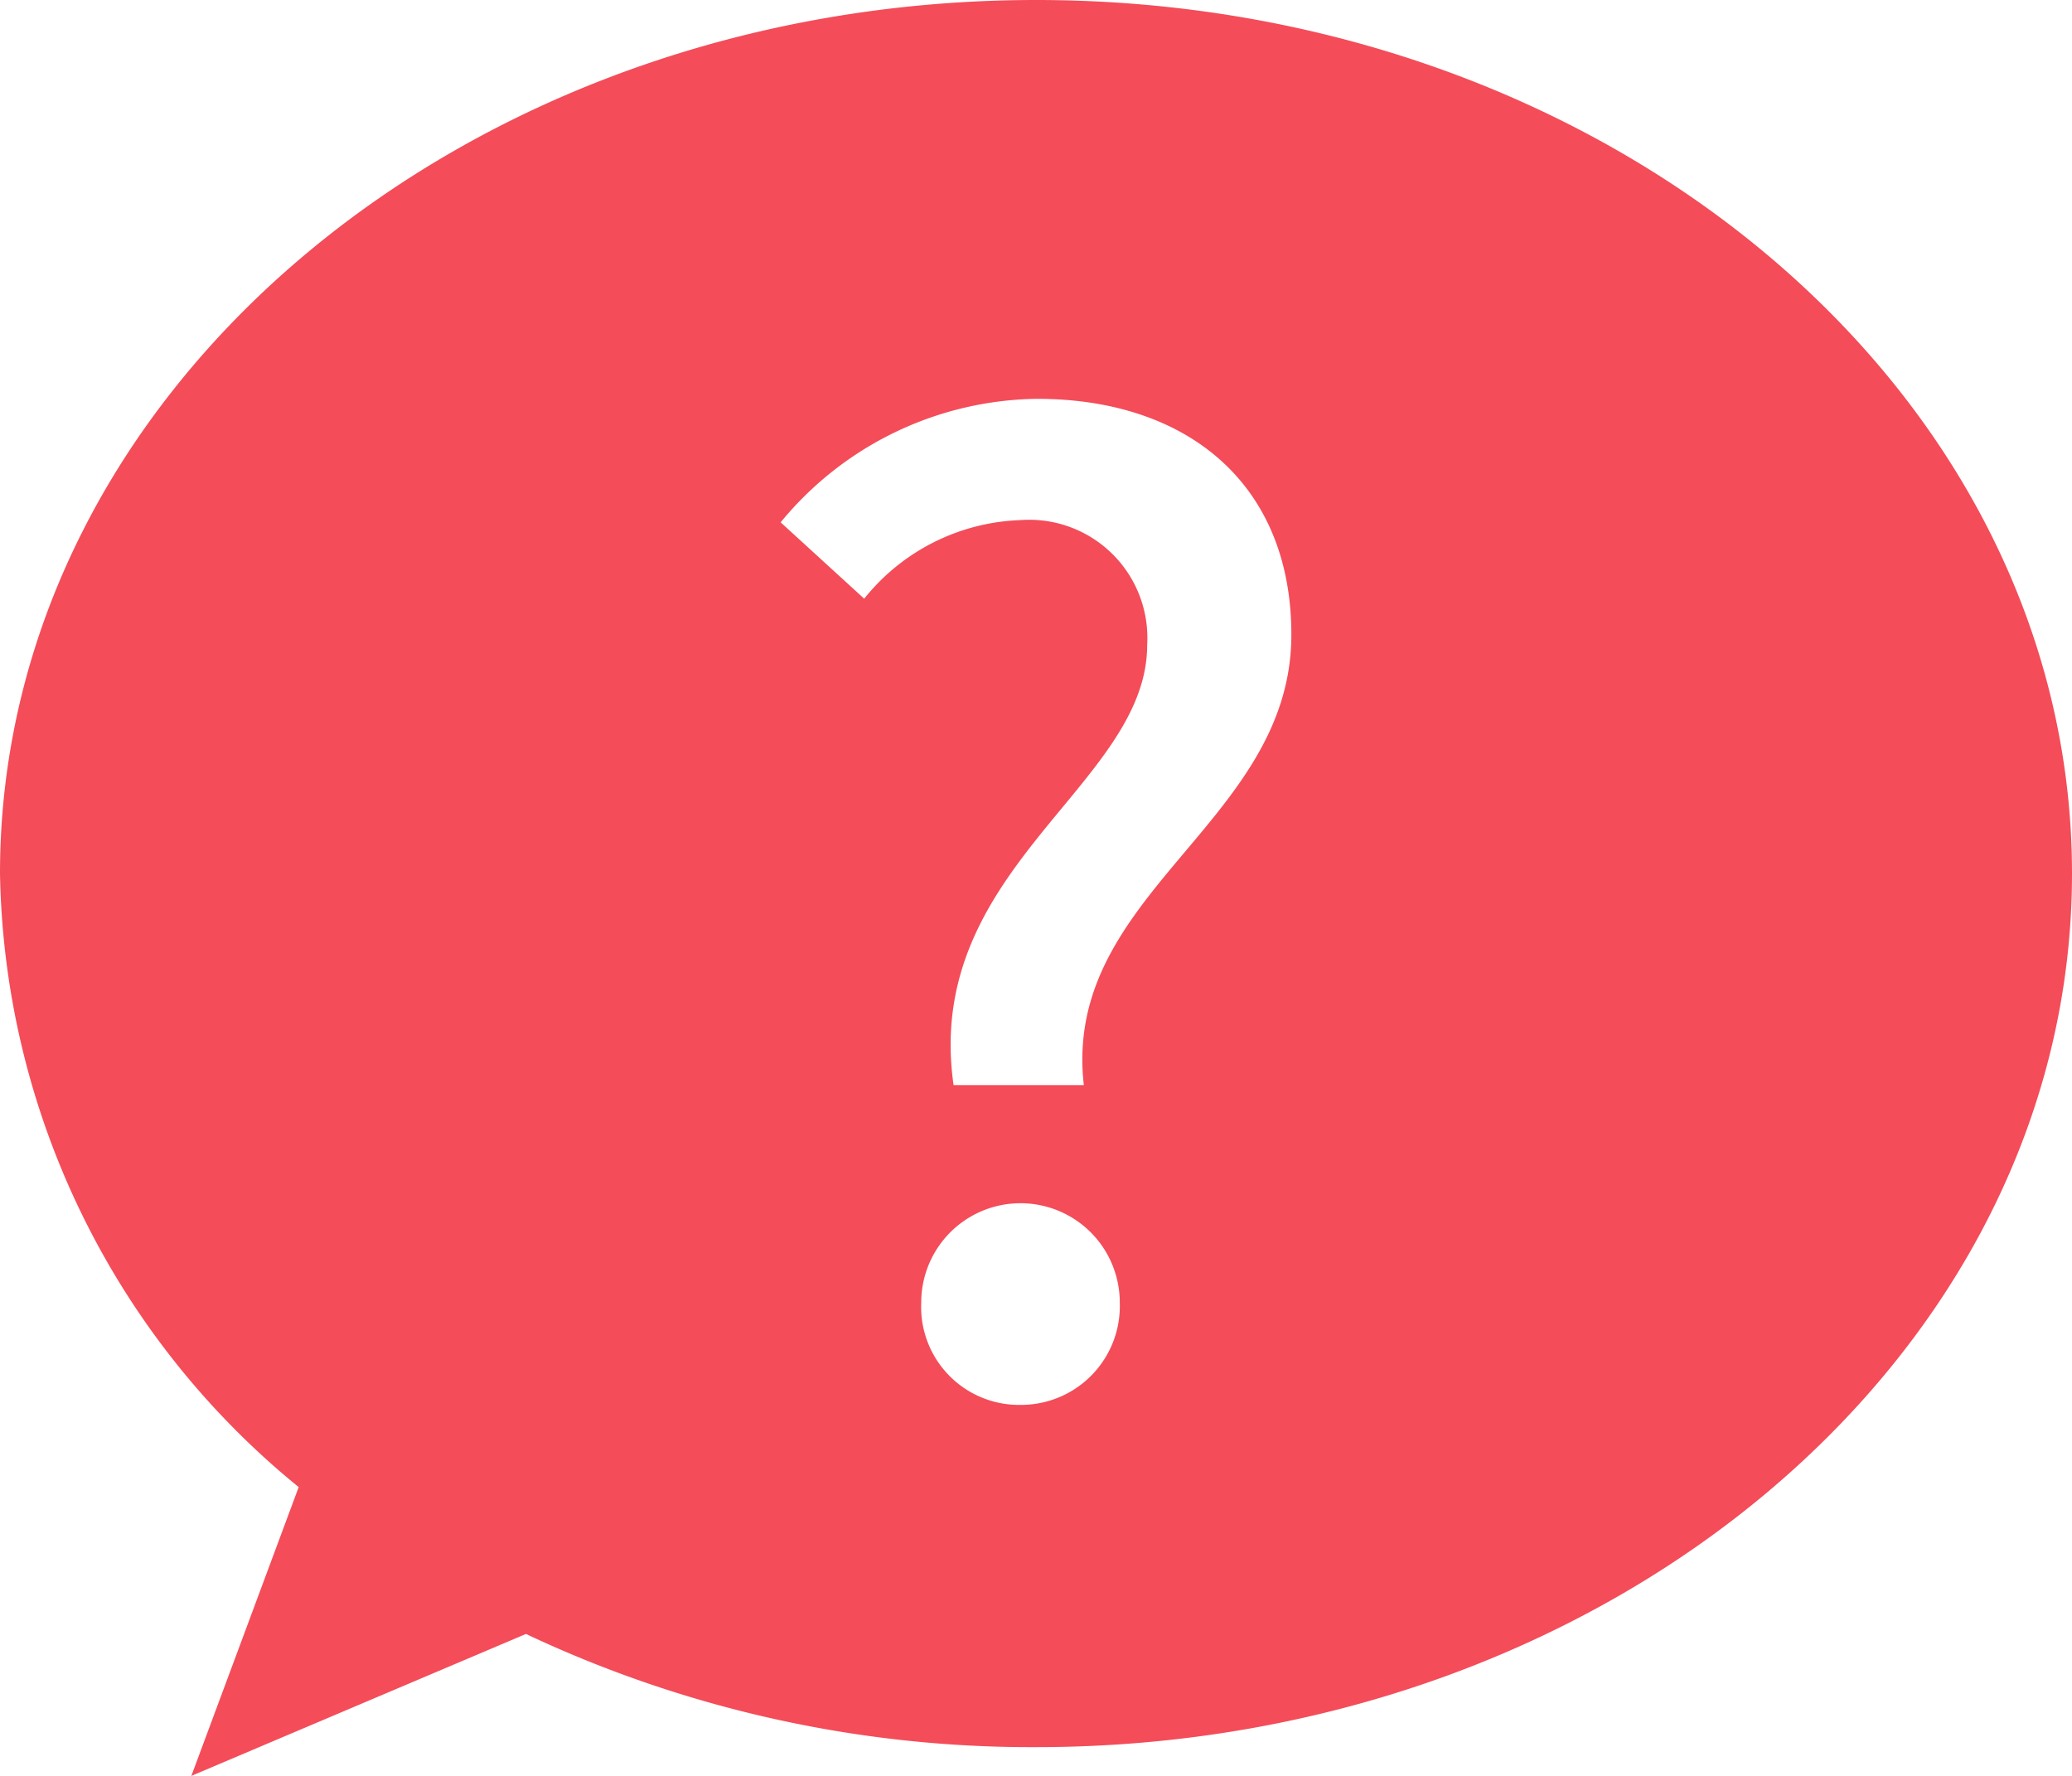
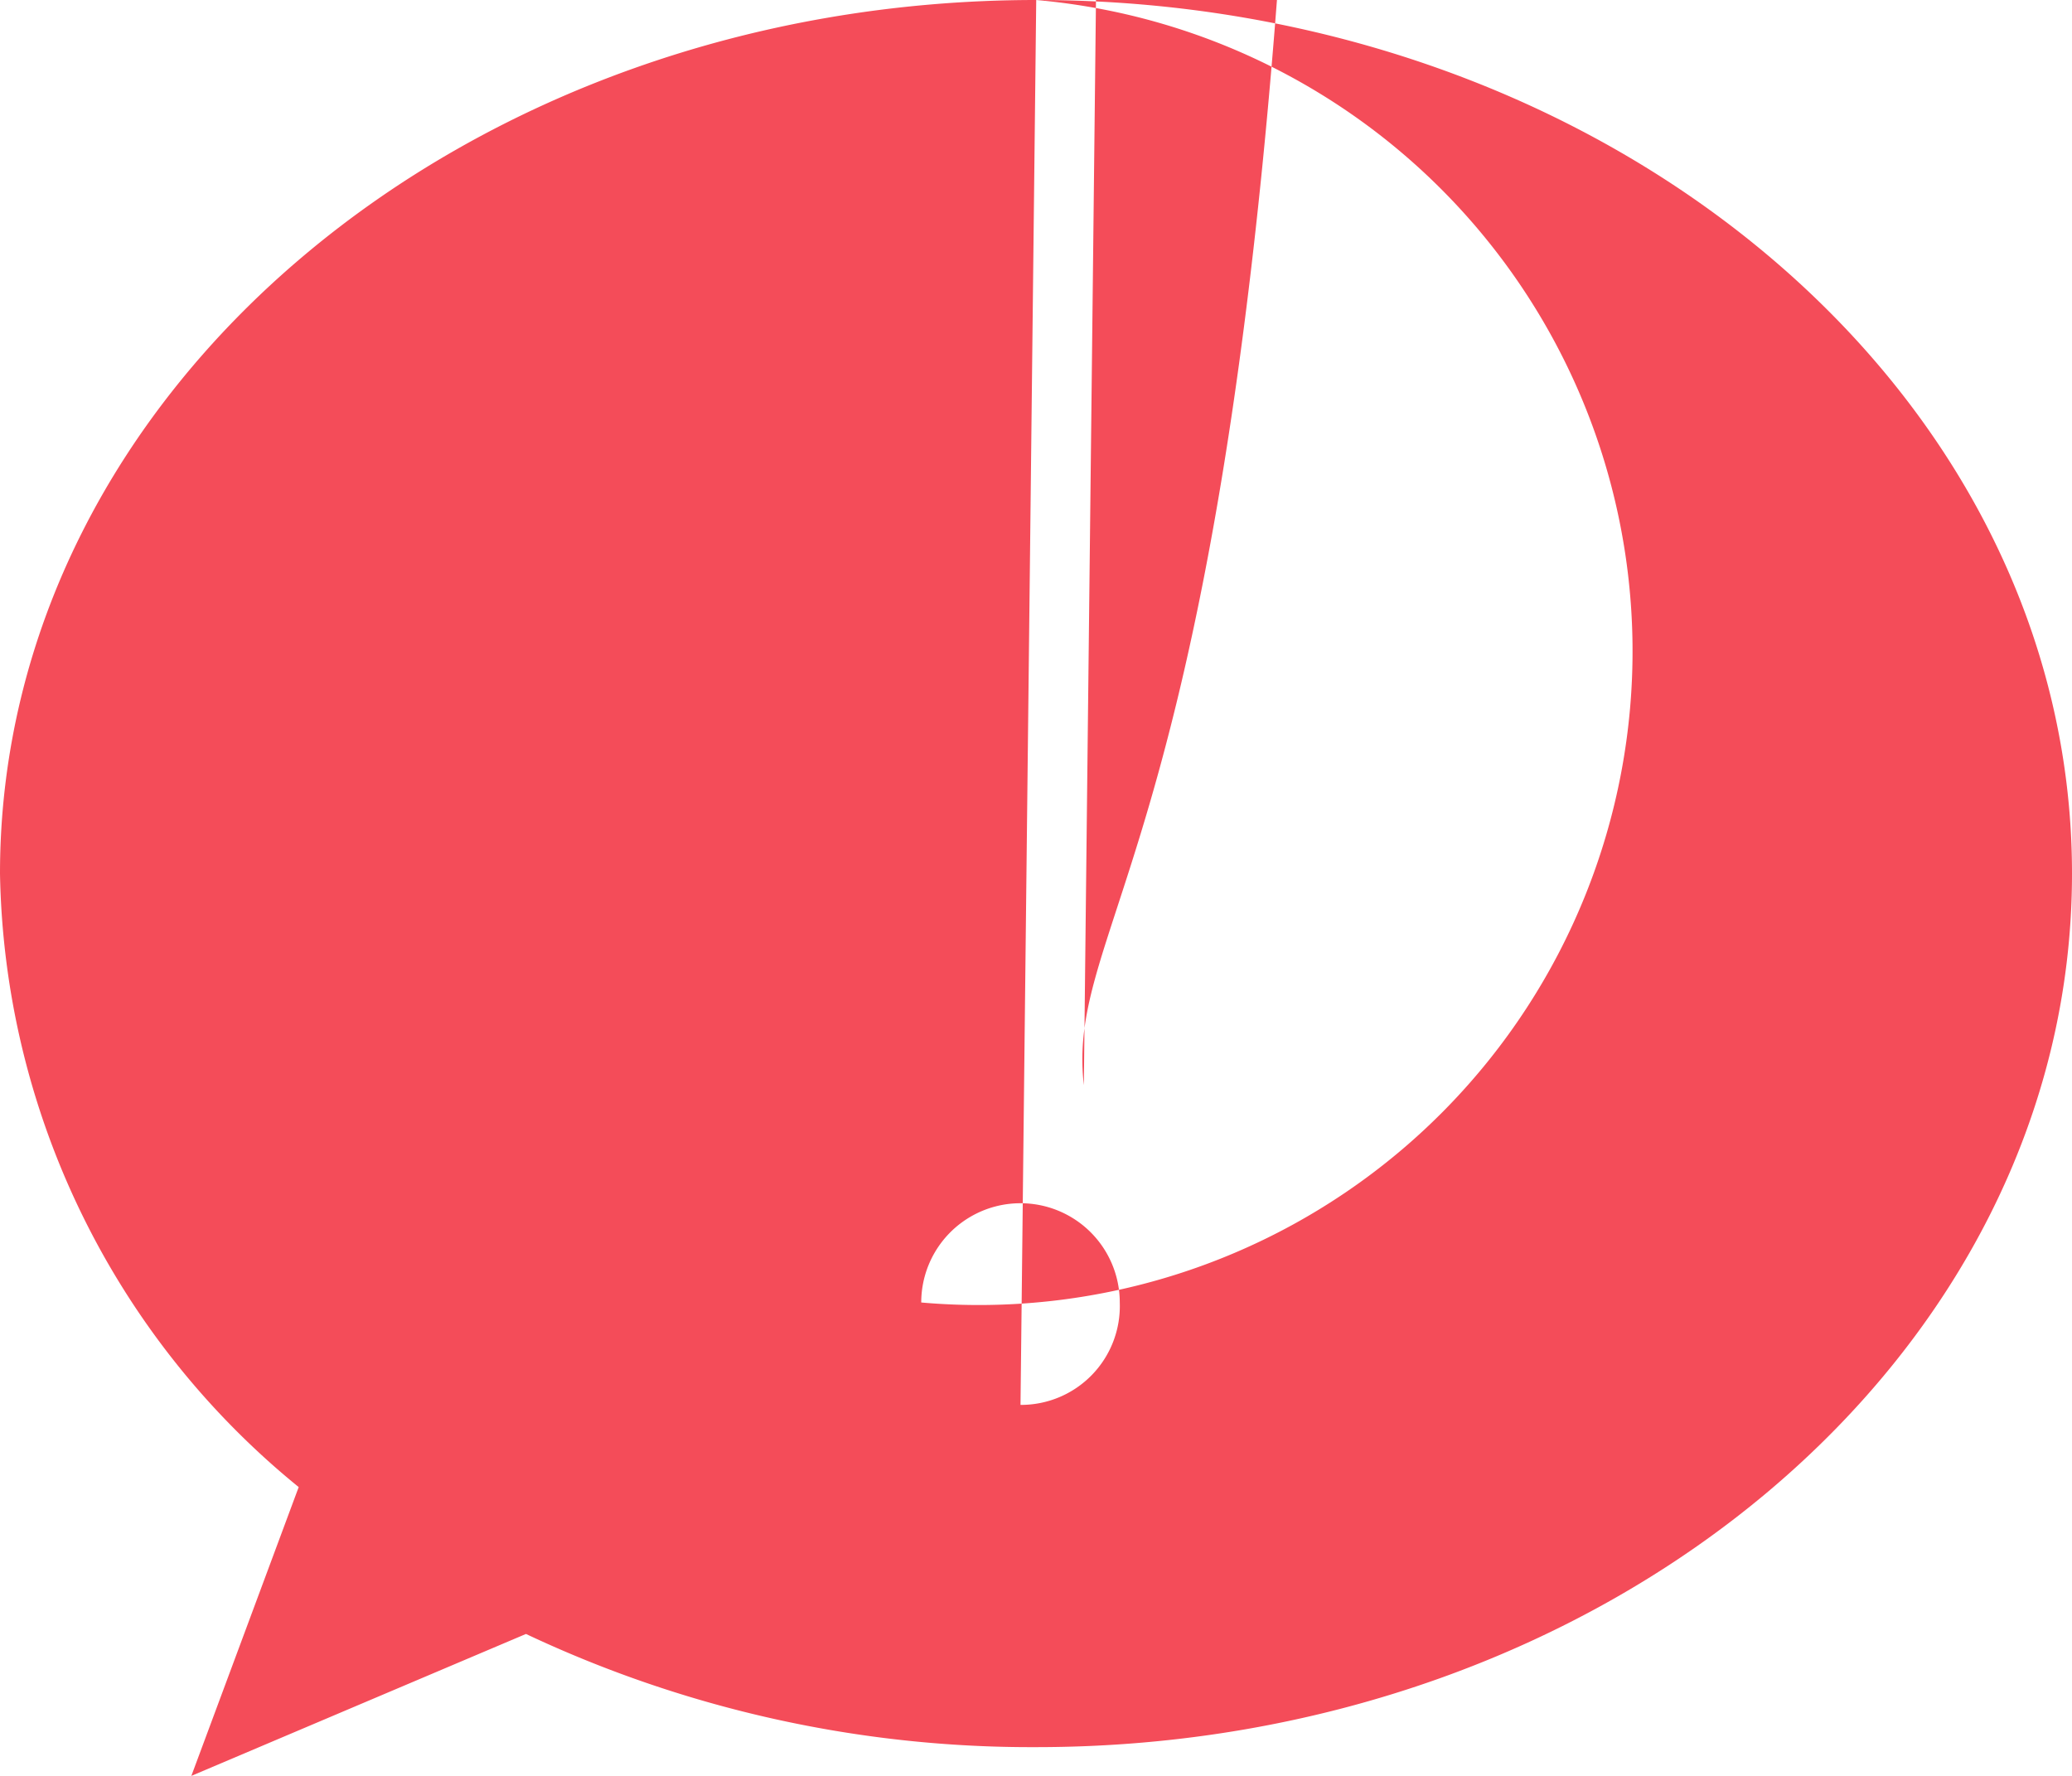
<svg xmlns="http://www.w3.org/2000/svg" viewBox="0 0 46.13 39.54">
  <defs>
    <style>.cls-1{fill:#f44c59;}</style>
  </defs>
  <g id="レイヤー_2" data-name="レイヤー 2">
    <g id="レイヤー">
-       <path class="cls-1" d="M23.07,0C10.33,0,0,8.71,0,19.45A18,18,0,0,0,6.65,33.11L4.26,39.54l7.45-3.16A26.35,26.35,0,0,0,23.07,38.9c12.73,0,23.06-8.71,23.06-19.45S35.8,0,23.07,0Zm-.35,31.28A2.18,2.18,0,0,1,20.51,29a2.21,2.21,0,1,1,4.42,0A2.2,2.2,0,0,1,22.72,31.28Zm1.41-7.12h-2.9c-.69-4.83,4.31-6.67,4.31-9.8a2.63,2.63,0,0,0-2.82-2.78,4.66,4.66,0,0,0-3.48,1.75l-1.86-1.7a7.5,7.5,0,0,1,5.71-2.75c3.34,0,5.66,1.89,5.66,5.25C28.75,18.33,23.64,19.88,24.13,24.16Z" />
+       <path class="cls-1" d="M23.07,0C10.33,0,0,8.71,0,19.45A18,18,0,0,0,6.65,33.11L4.26,39.54l7.45-3.16A26.35,26.35,0,0,0,23.07,38.9c12.73,0,23.06-8.71,23.06-19.45S35.8,0,23.07,0ZA2.18,2.18,0,0,1,20.51,29a2.21,2.21,0,1,1,4.42,0A2.2,2.2,0,0,1,22.72,31.28Zm1.41-7.12h-2.9c-.69-4.83,4.31-6.67,4.31-9.8a2.63,2.63,0,0,0-2.82-2.78,4.66,4.66,0,0,0-3.48,1.75l-1.86-1.7a7.5,7.5,0,0,1,5.71-2.75c3.34,0,5.66,1.89,5.66,5.25C28.75,18.33,23.64,19.88,24.13,24.16Z" />
    </g>
  </g>
</svg>